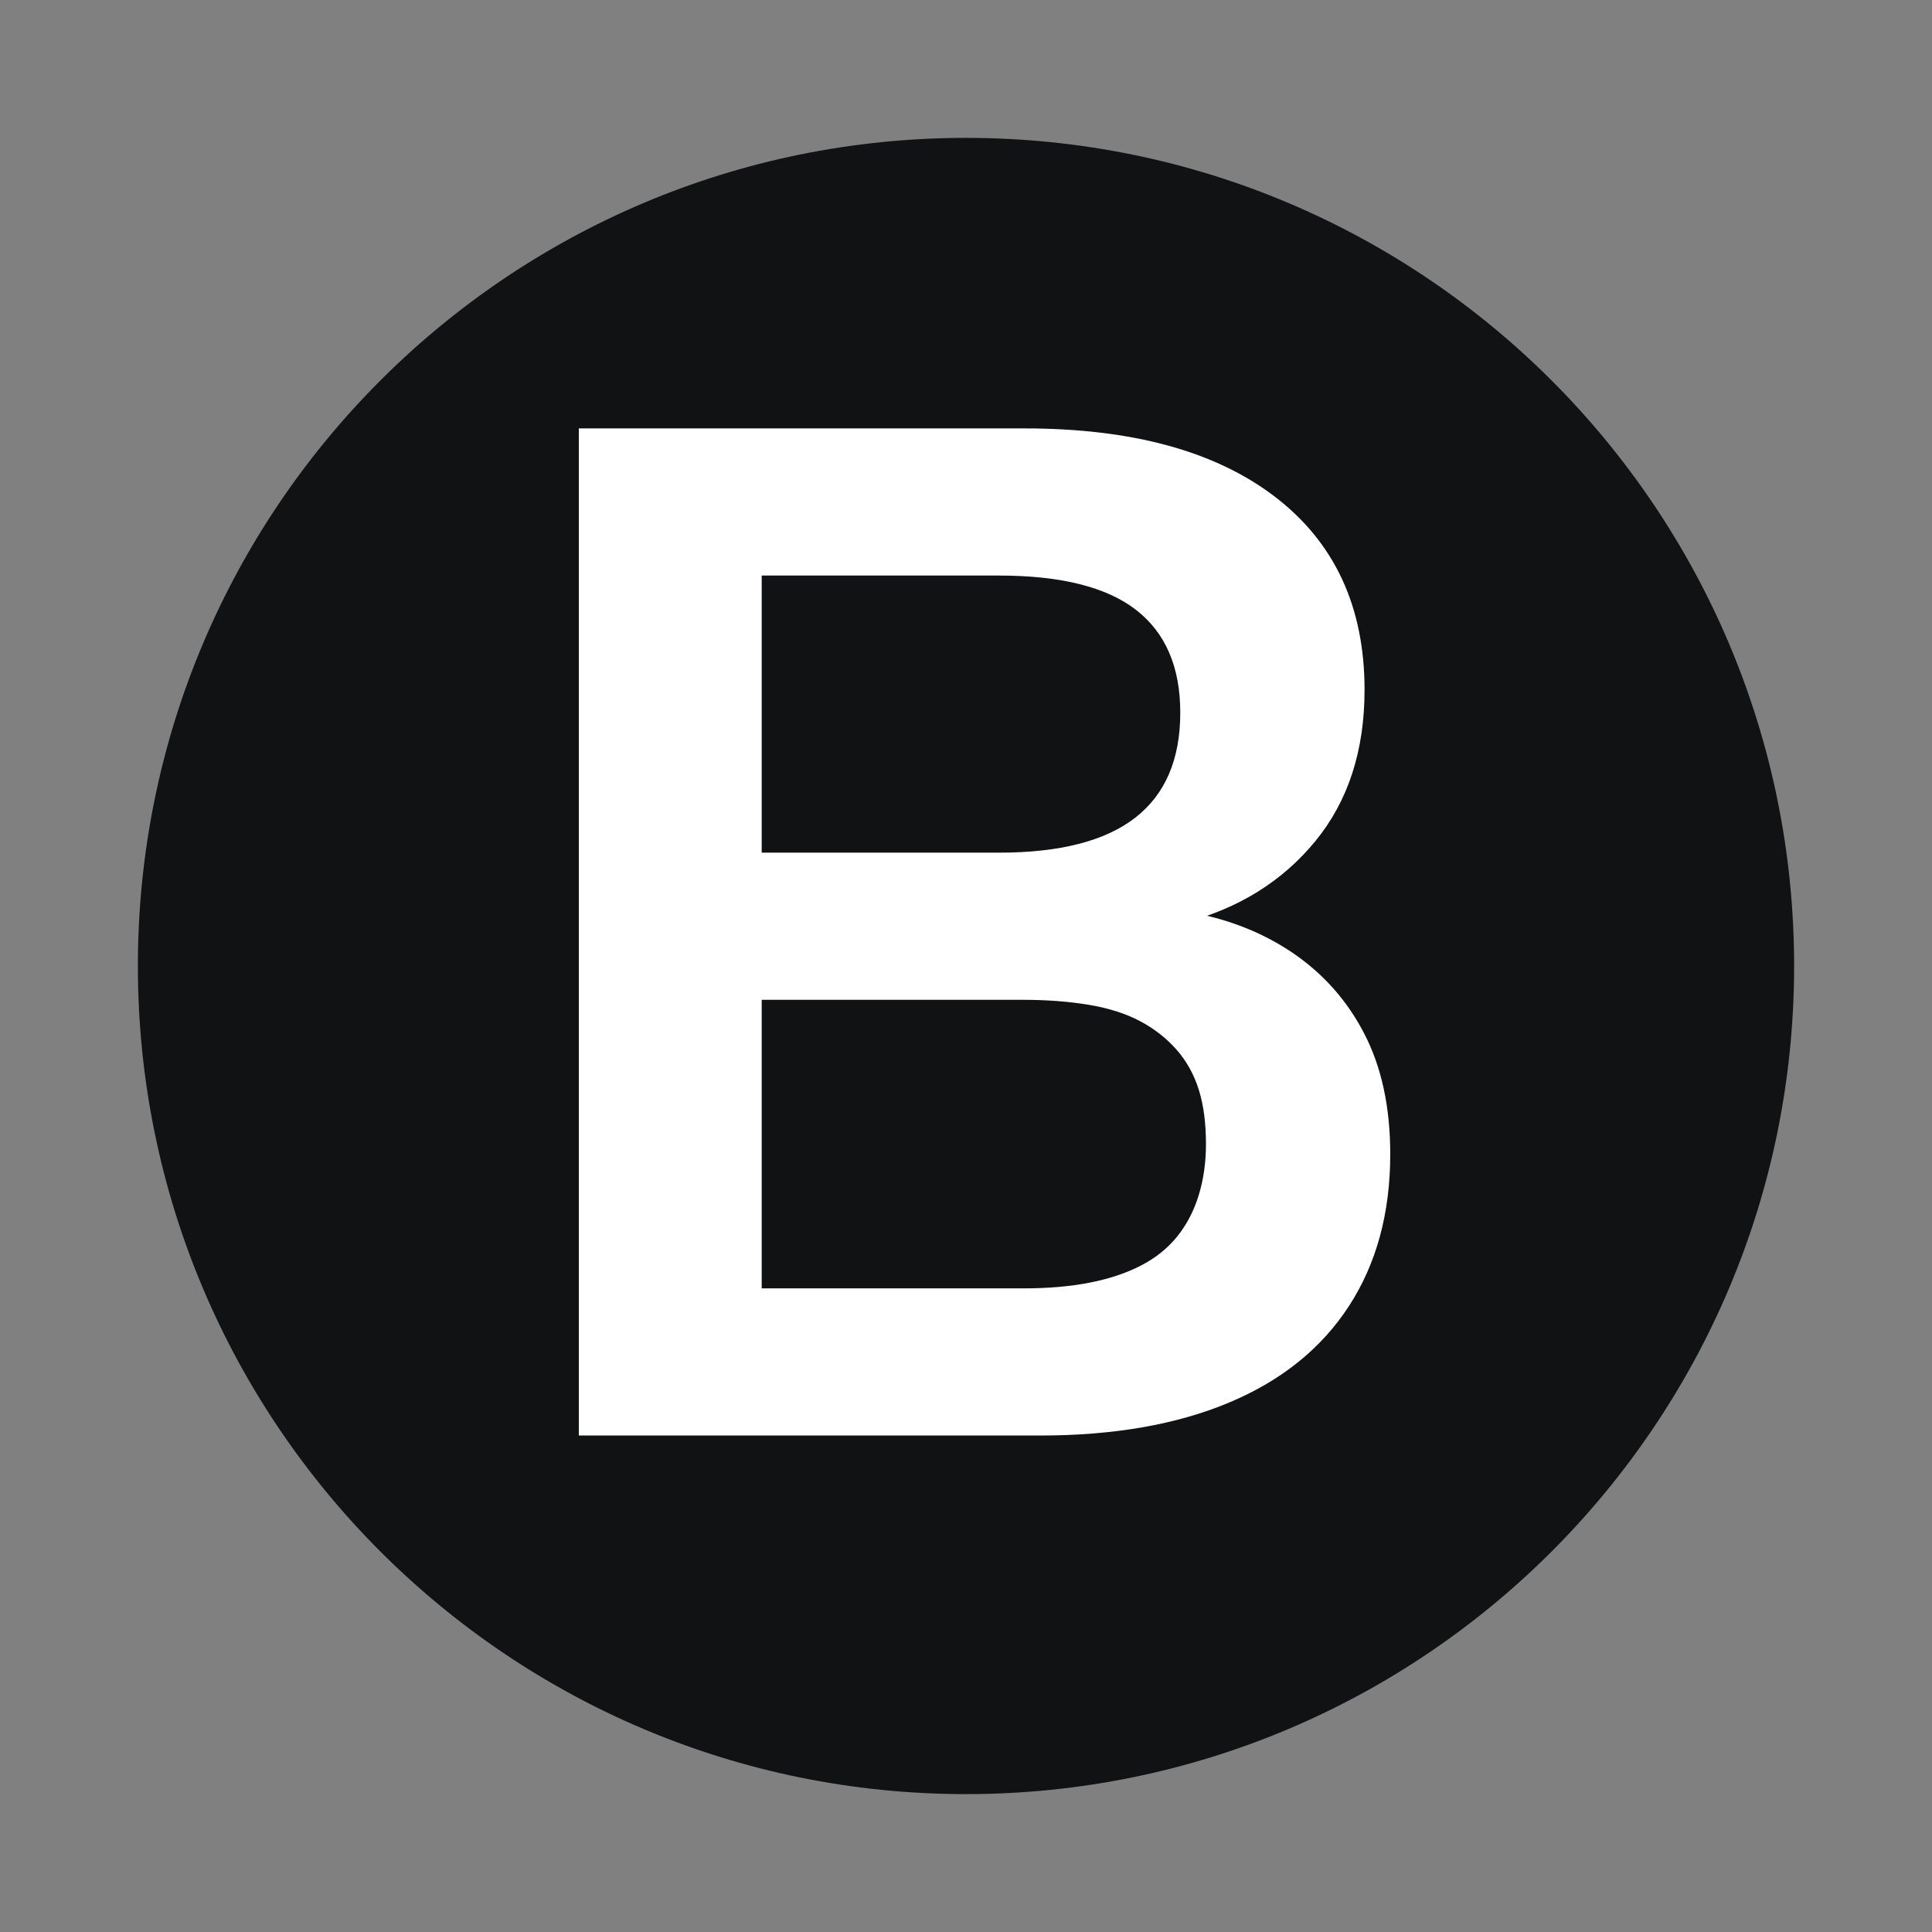
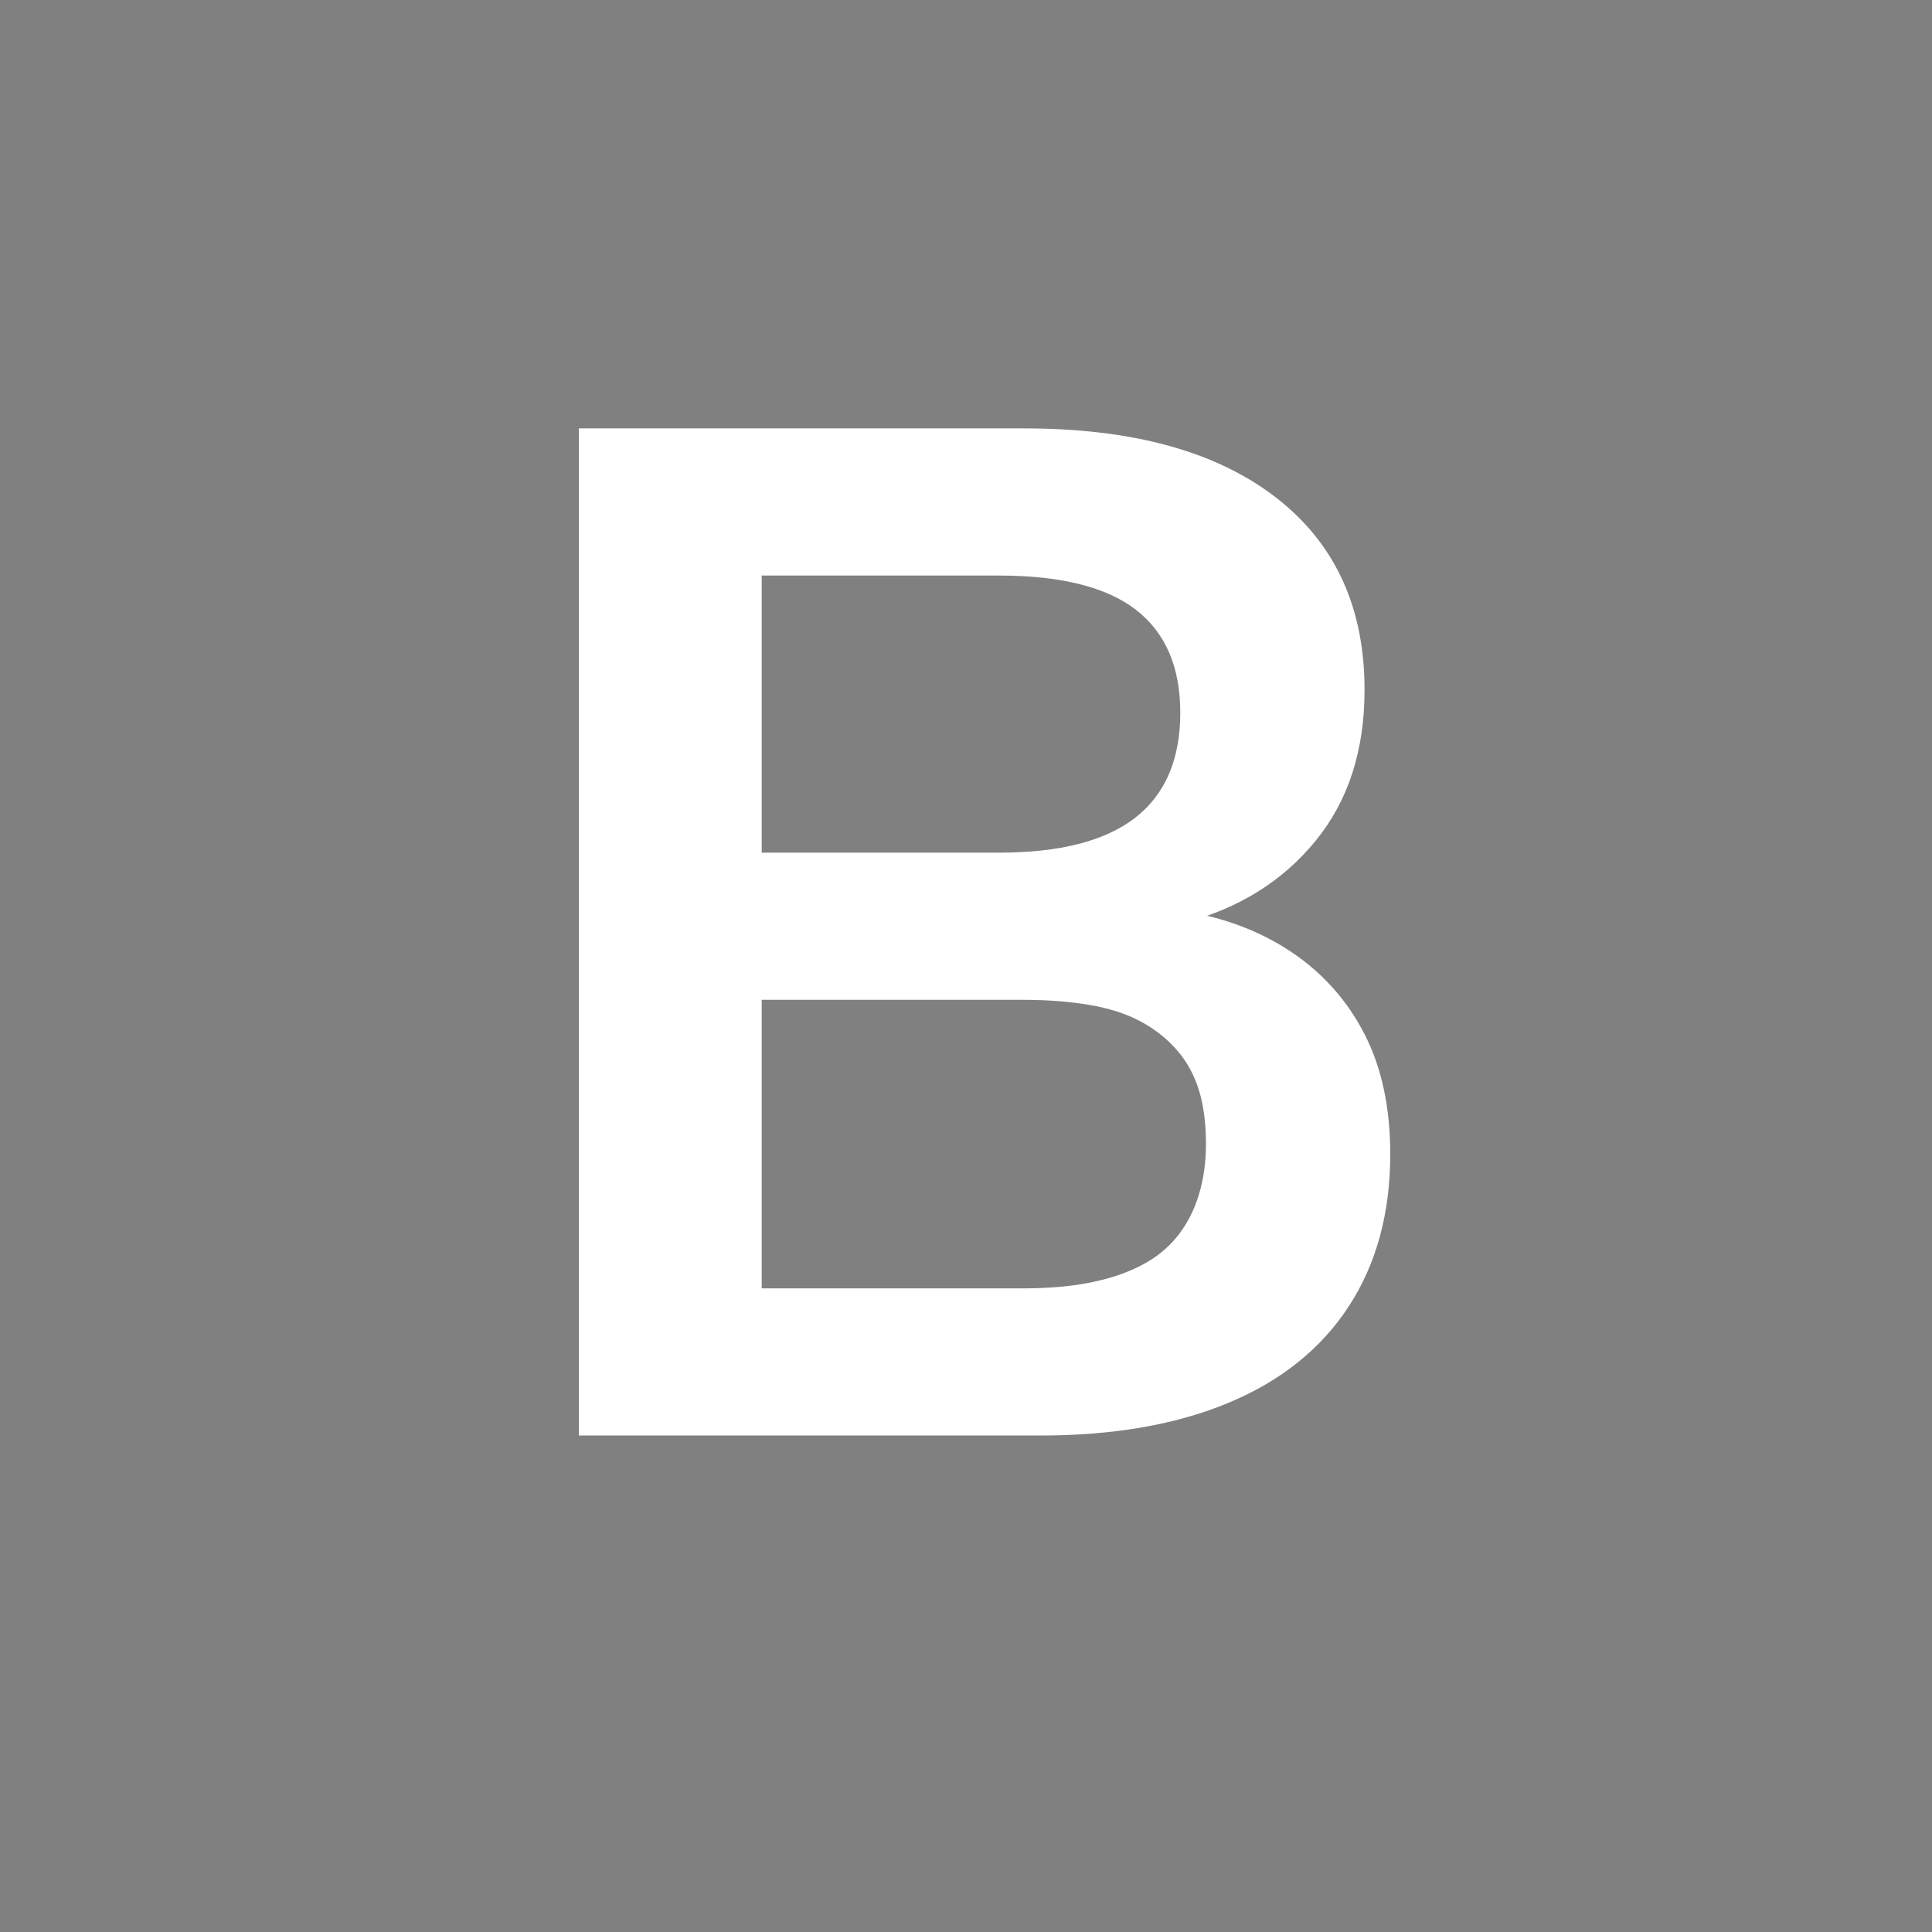
<svg xmlns="http://www.w3.org/2000/svg" version="1.0" preserveAspectRatio="xMidYMid meet" height="1200" viewBox="0 0 900 900" zoomAndPan="magnify" width="1200">
  <rect x="0" y="0" width="900" height="900" fill="#808080" stroke="none" />
  <defs>
    <g />
    <clipPath id="f2ca6a5946">
-       <path clip-rule="nonzero" d="M 64.23 64.23 L 835.77 64.23 L 835.77 835.77 L 64.23 835.77 Z M 64.23 64.23" />
-     </clipPath>
+       </clipPath>
    <clipPath id="106299ab8e">
      <path clip-rule="nonzero" d="M 450 64.23 C 236.945 64.23 64.23 236.945 64.23 450 C 64.23 663.055 236.945 835.77 450 835.77 C 663.055 835.77 835.77 663.055 835.77 450 C 835.77 236.945 663.055 64.23 450 64.23 Z M 450 64.23" />
    </clipPath>
  </defs>
  <g clip-path="url(#f2ca6a5946)">
    <g clip-path="url(#106299ab8e)">
-       <path fill-rule="nonzero" fill-opacity="1" d="M 64.23 64.23 L 835.77 64.23 L 835.77 835.77 L 64.23 835.77 Z M 64.23 64.23" fill="#111213" />
-     </g>
+       </g>
  </g>
  <g fill-opacity="1" fill="#ffffff">
    <g transform="translate(213.083, 668.723)">
      <g>
        <path d="M 56.562 0 L 56.562 -469.156 L 264.188 -469.156 C 314.32 -469.156 353.254 -458.504 380.984 -437.203 C 408.711 -415.91 422.578 -385.969 422.578 -347.375 C 422.578 -318.977 414.922 -295.461 399.609 -276.828 C 384.305 -258.203 364.008 -245.562 338.719 -238.906 L 338.719 -244.234 C 357.801 -241.117 374.551 -234.68 388.969 -224.922 C 403.383 -215.16 414.582 -202.516 422.562 -186.984 C 430.551 -171.461 434.547 -152.832 434.547 -131.094 C 434.547 -103.594 428.113 -79.969 415.25 -60.219 C 402.383 -40.477 383.75 -25.504 359.344 -15.297 C 334.945 -5.098 305.672 0 271.516 0 Z M 141.75 -68.547 L 263.531 -68.547 C 275.062 -68.547 285.375 -69.43 294.469 -71.203 C 303.562 -72.973 311.547 -75.633 318.422 -79.188 C 325.297 -82.738 330.953 -87.285 335.391 -92.828 C 339.828 -98.379 343.156 -104.812 345.375 -112.125 C 347.594 -119.445 348.703 -127.32 348.703 -135.75 C 348.703 -145.508 347.594 -153.938 345.375 -161.031 C 343.156 -168.133 339.719 -174.348 335.062 -179.672 C 330.406 -184.992 324.75 -189.43 318.094 -192.984 C 311.438 -196.535 303.445 -199.086 294.125 -200.641 C 284.812 -202.191 274.613 -202.969 263.531 -202.969 L 141.75 -202.969 Z M 141.75 -271.516 L 252.219 -271.516 C 280.602 -271.516 301.785 -276.945 315.766 -287.812 C 329.742 -298.688 336.734 -314.992 336.734 -336.734 C 336.734 -358.023 329.852 -373.992 316.094 -384.641 C 302.344 -395.285 281.051 -400.609 252.219 -400.609 L 141.75 -400.609 Z M 141.75 -271.516" />
      </g>
    </g>
  </g>
</svg>